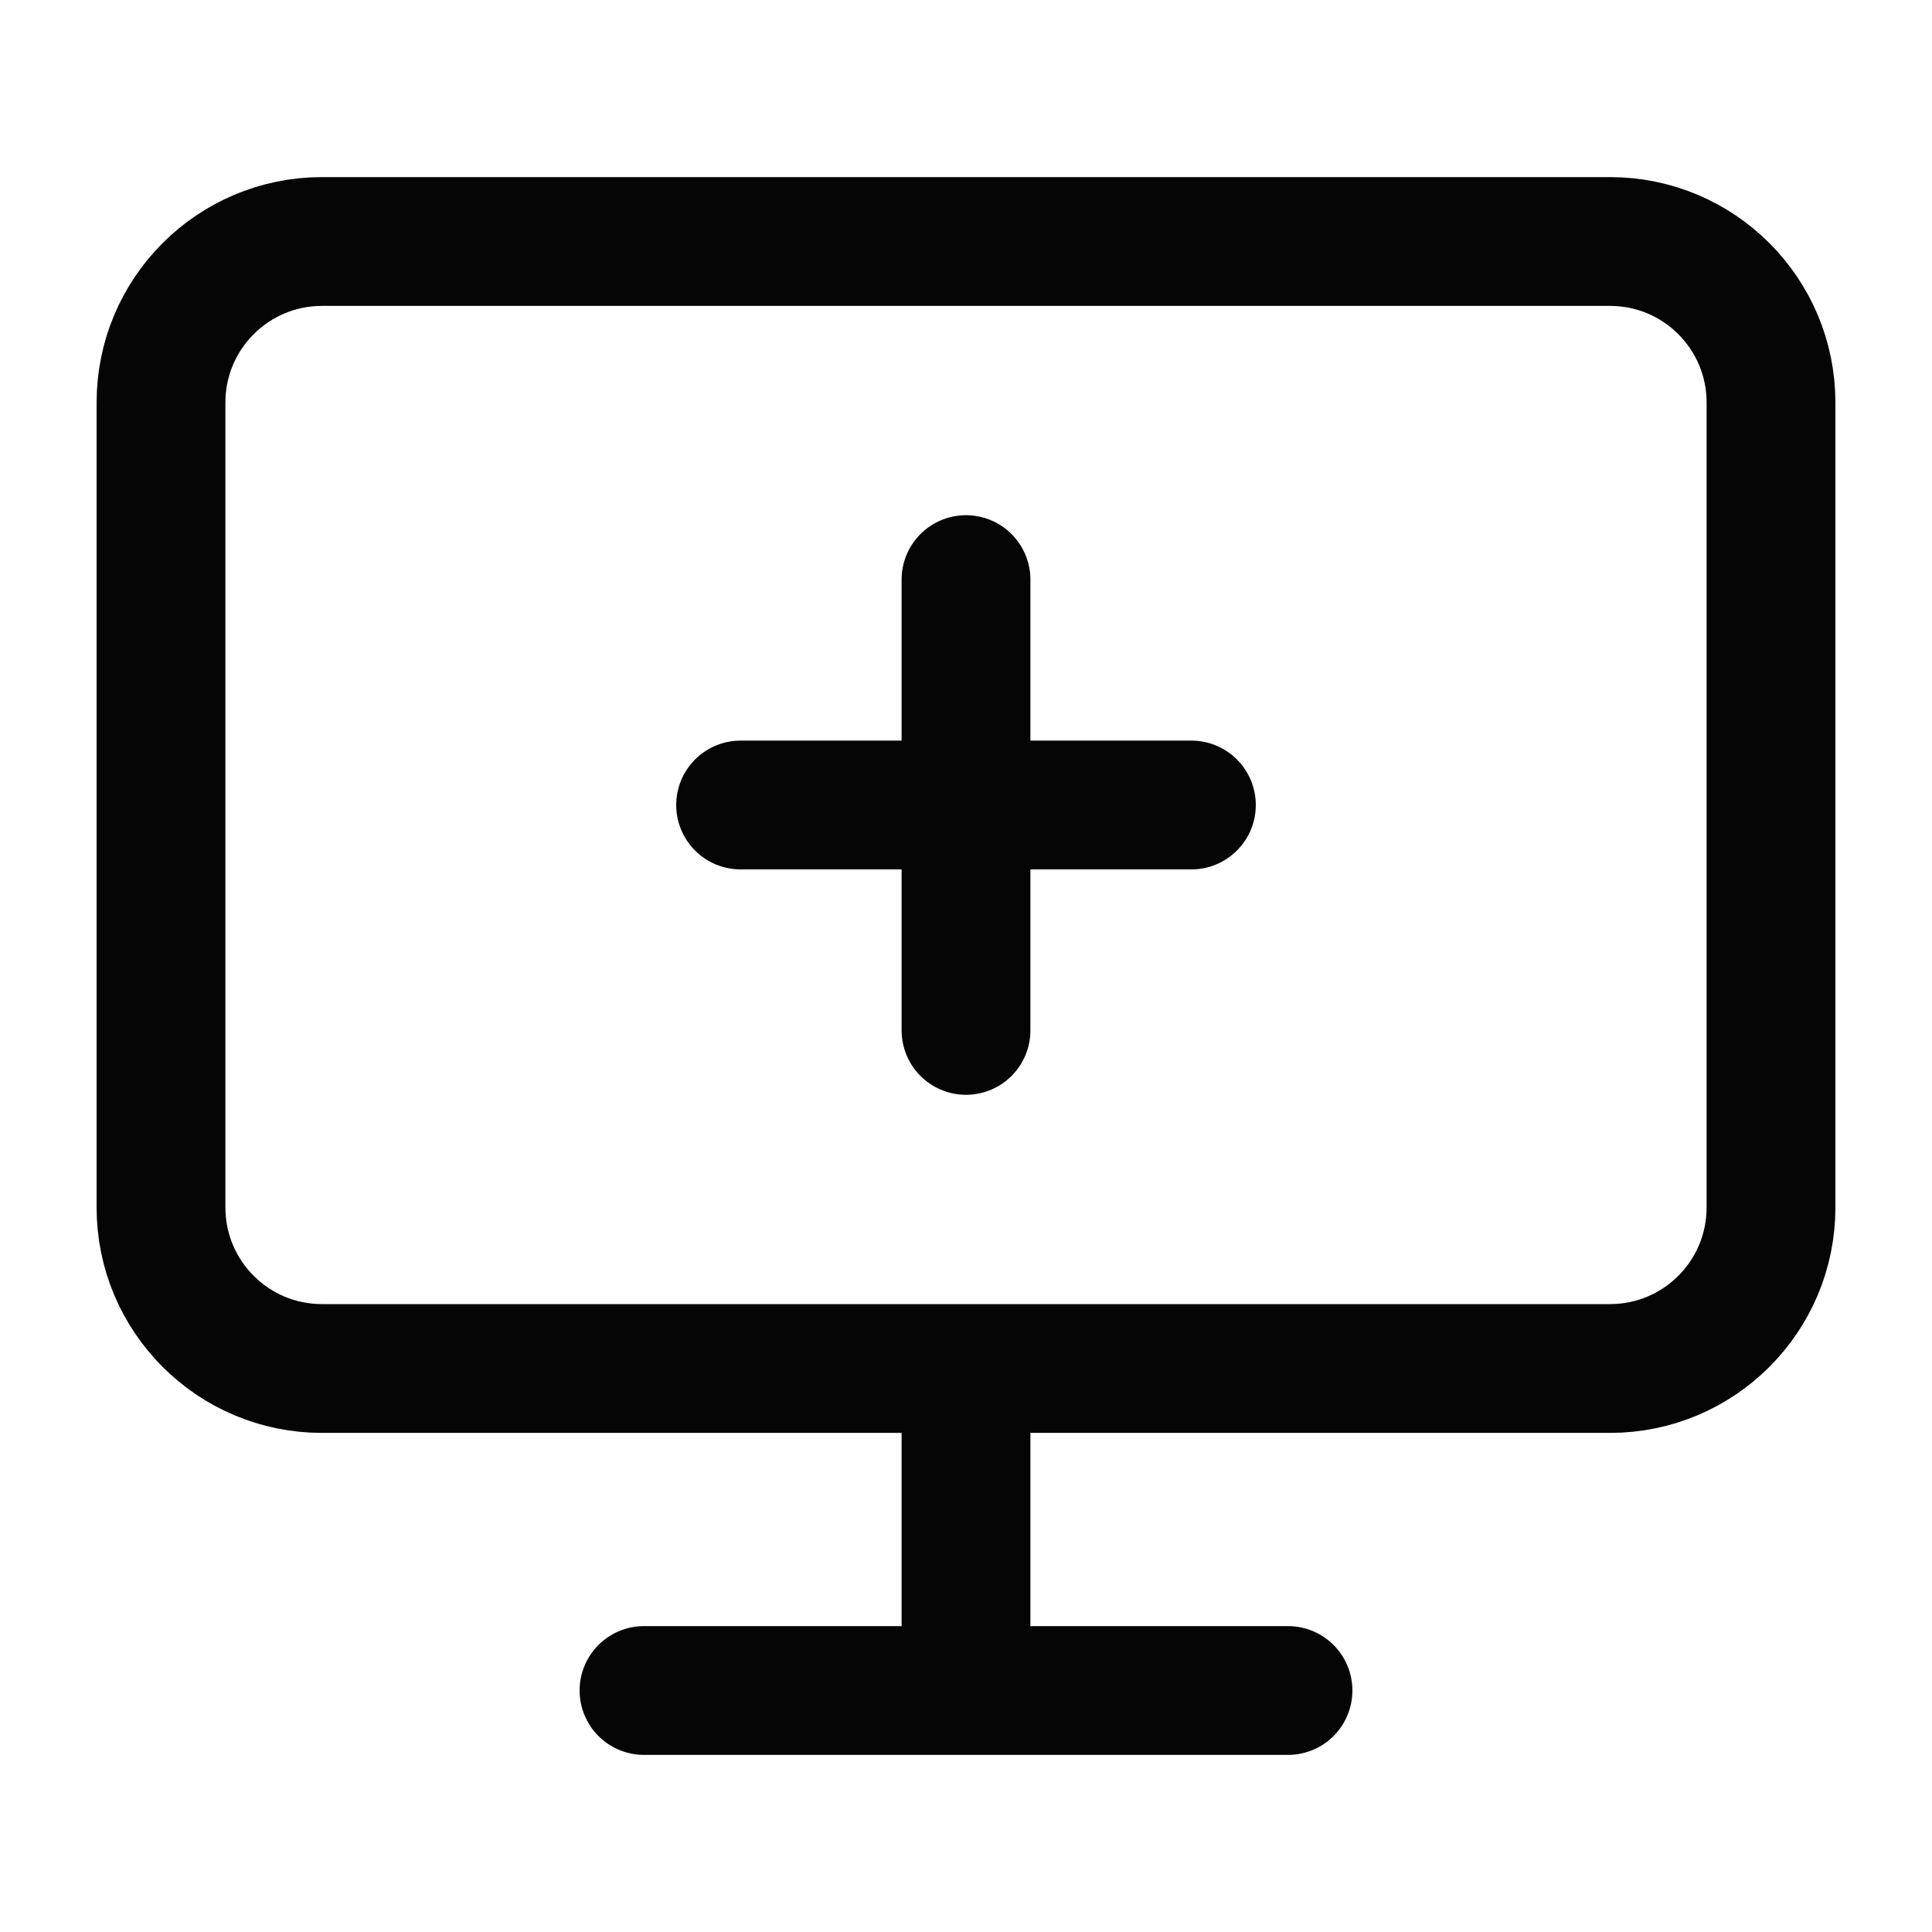
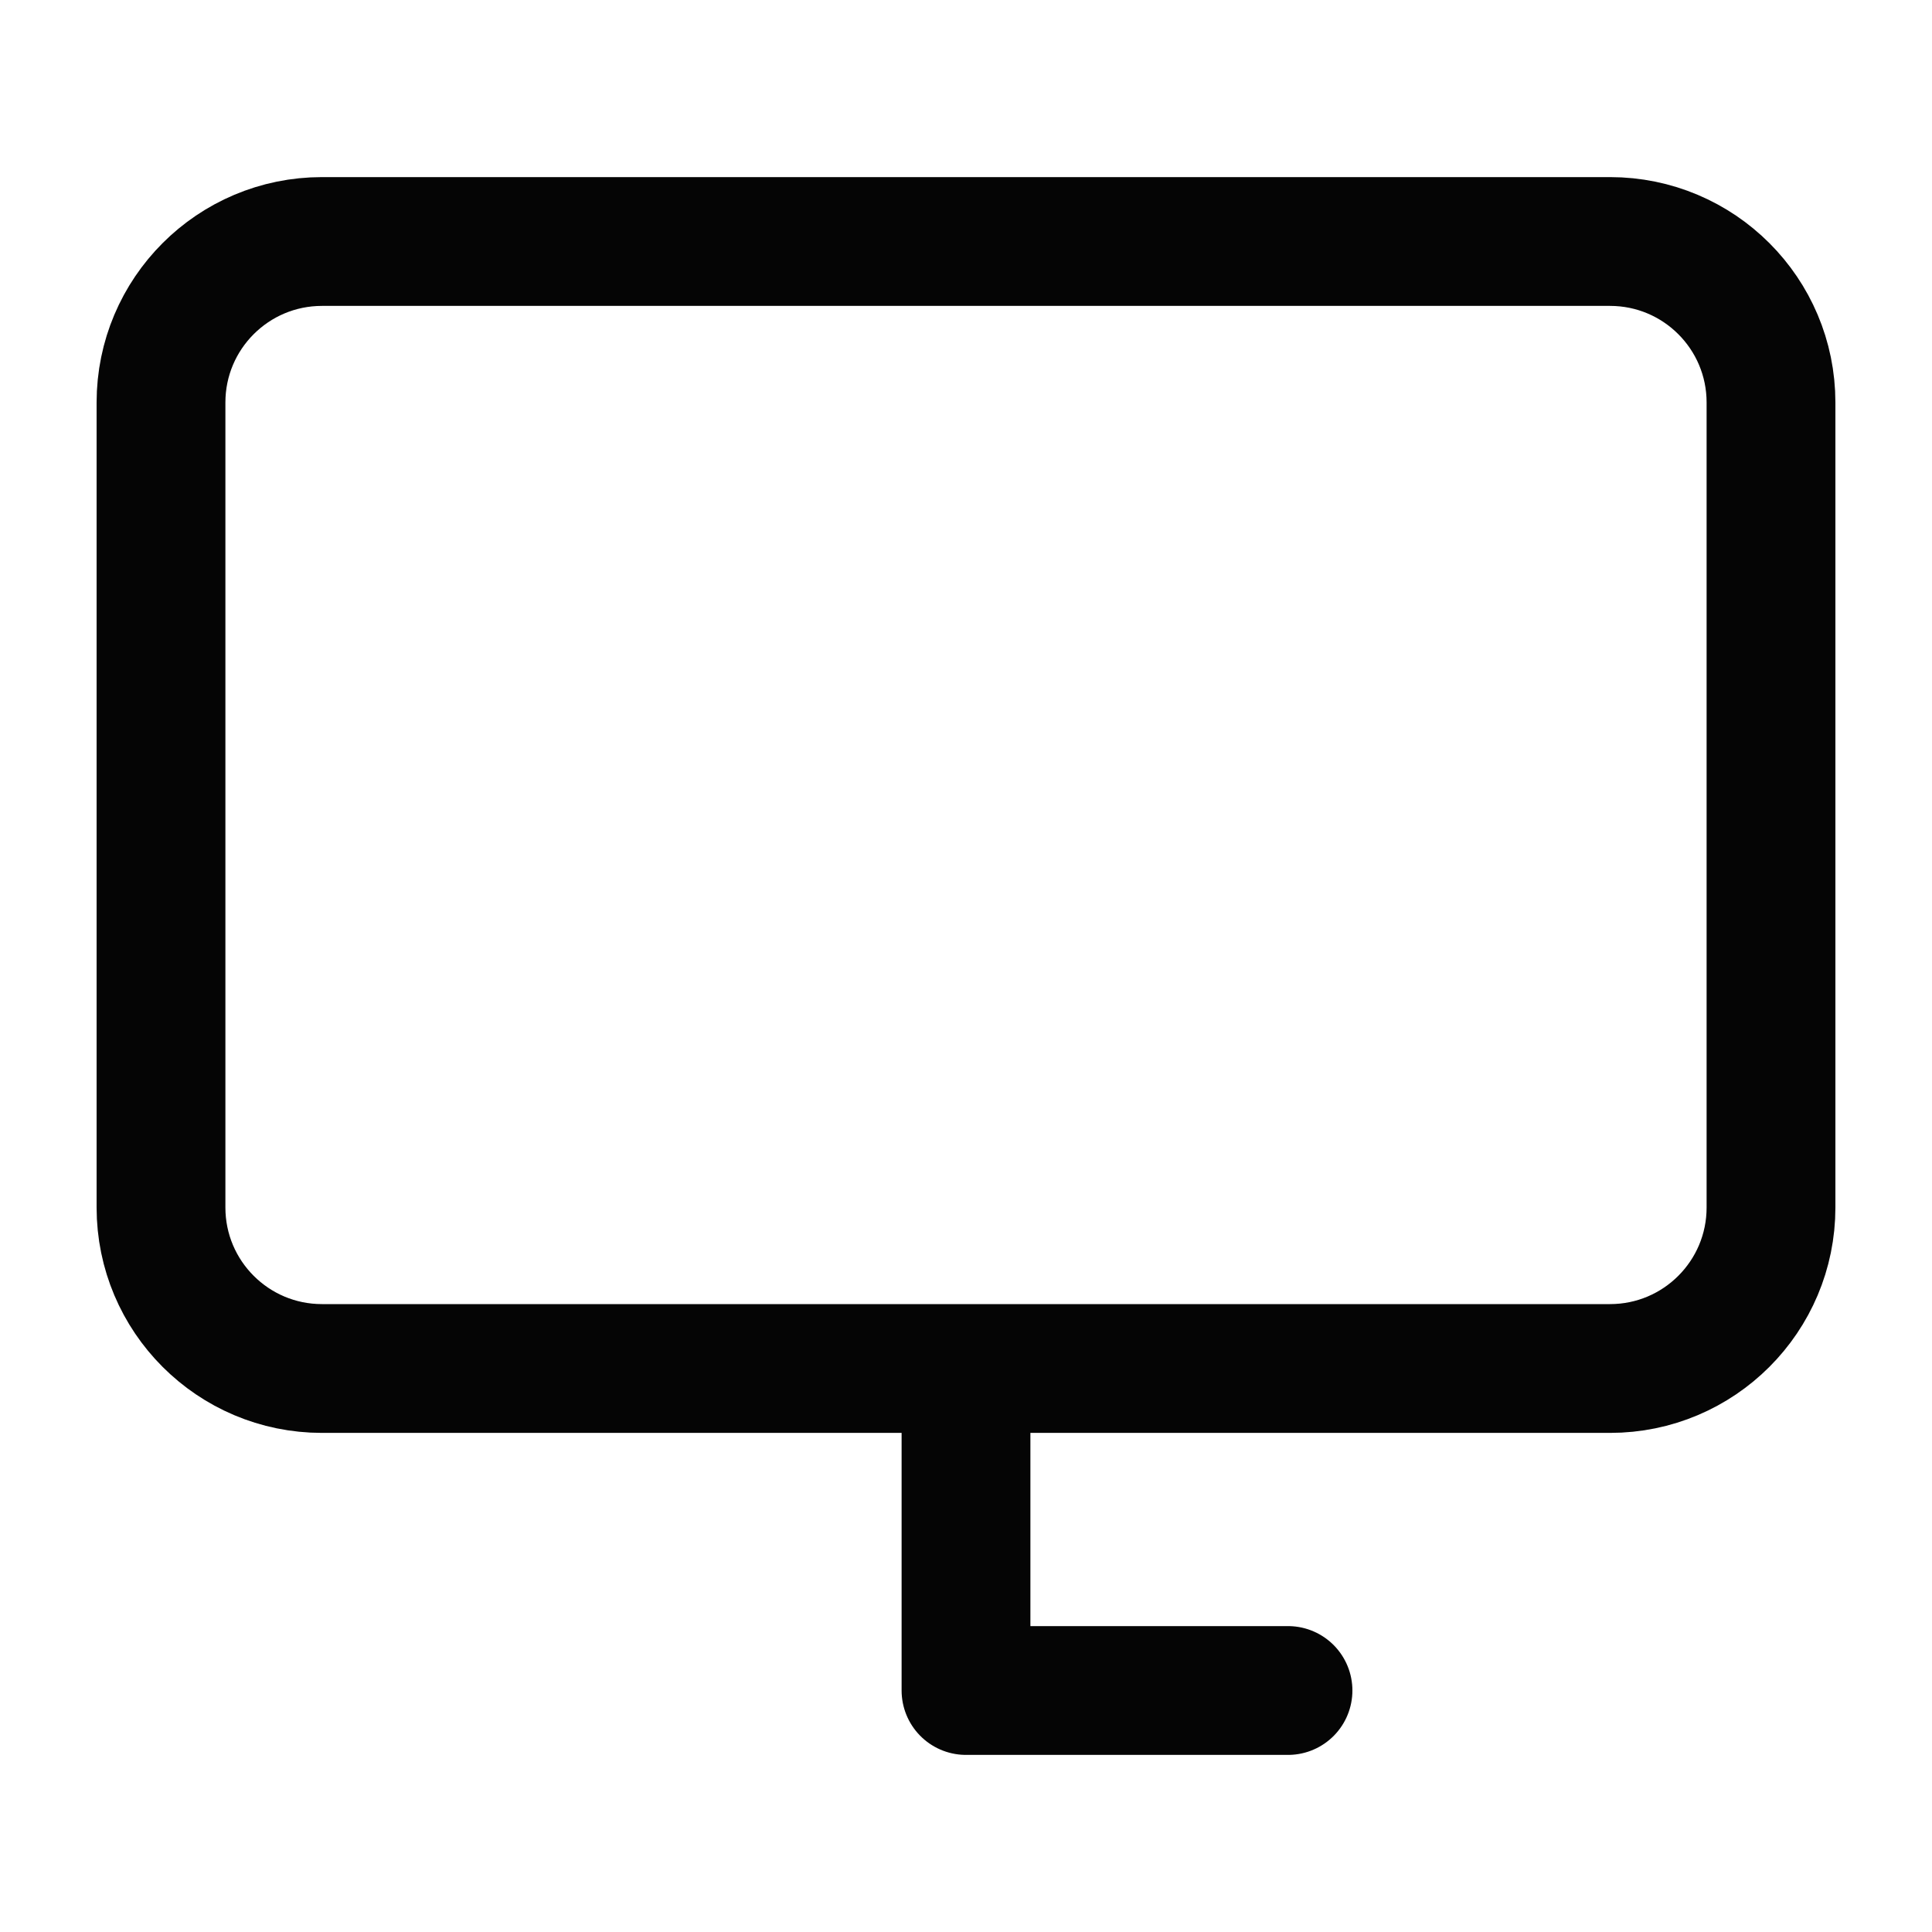
<svg xmlns="http://www.w3.org/2000/svg" width="30" height="30" viewBox="0 0 30 30" fill="none">
-   <path d="M15 21.25V26.25M10 26.25H20M5 3.75H25C26.381 3.75 27.5 4.869 27.5 6.25V18.75C27.5 20.131 26.381 21.25 25 21.25H5C3.619 21.25 2.5 20.131 2.5 18.75V6.25C2.5 4.869 3.619 3.75 5 3.75Z" stroke="#050505" stroke-width="2" stroke-linecap="round" stroke-linejoin="round" />
-   <path d="M15 9V16M18.5 12.5H11.5" stroke="#050505" stroke-width="2" stroke-linecap="round" stroke-linejoin="round" />
+   <path d="M15 21.25V26.25H20M5 3.75H25C26.381 3.75 27.5 4.869 27.5 6.25V18.75C27.5 20.131 26.381 21.25 25 21.25H5C3.619 21.25 2.5 20.131 2.5 18.75V6.25C2.5 4.869 3.619 3.75 5 3.75Z" stroke="#050505" stroke-width="2" stroke-linecap="round" stroke-linejoin="round" />
</svg>